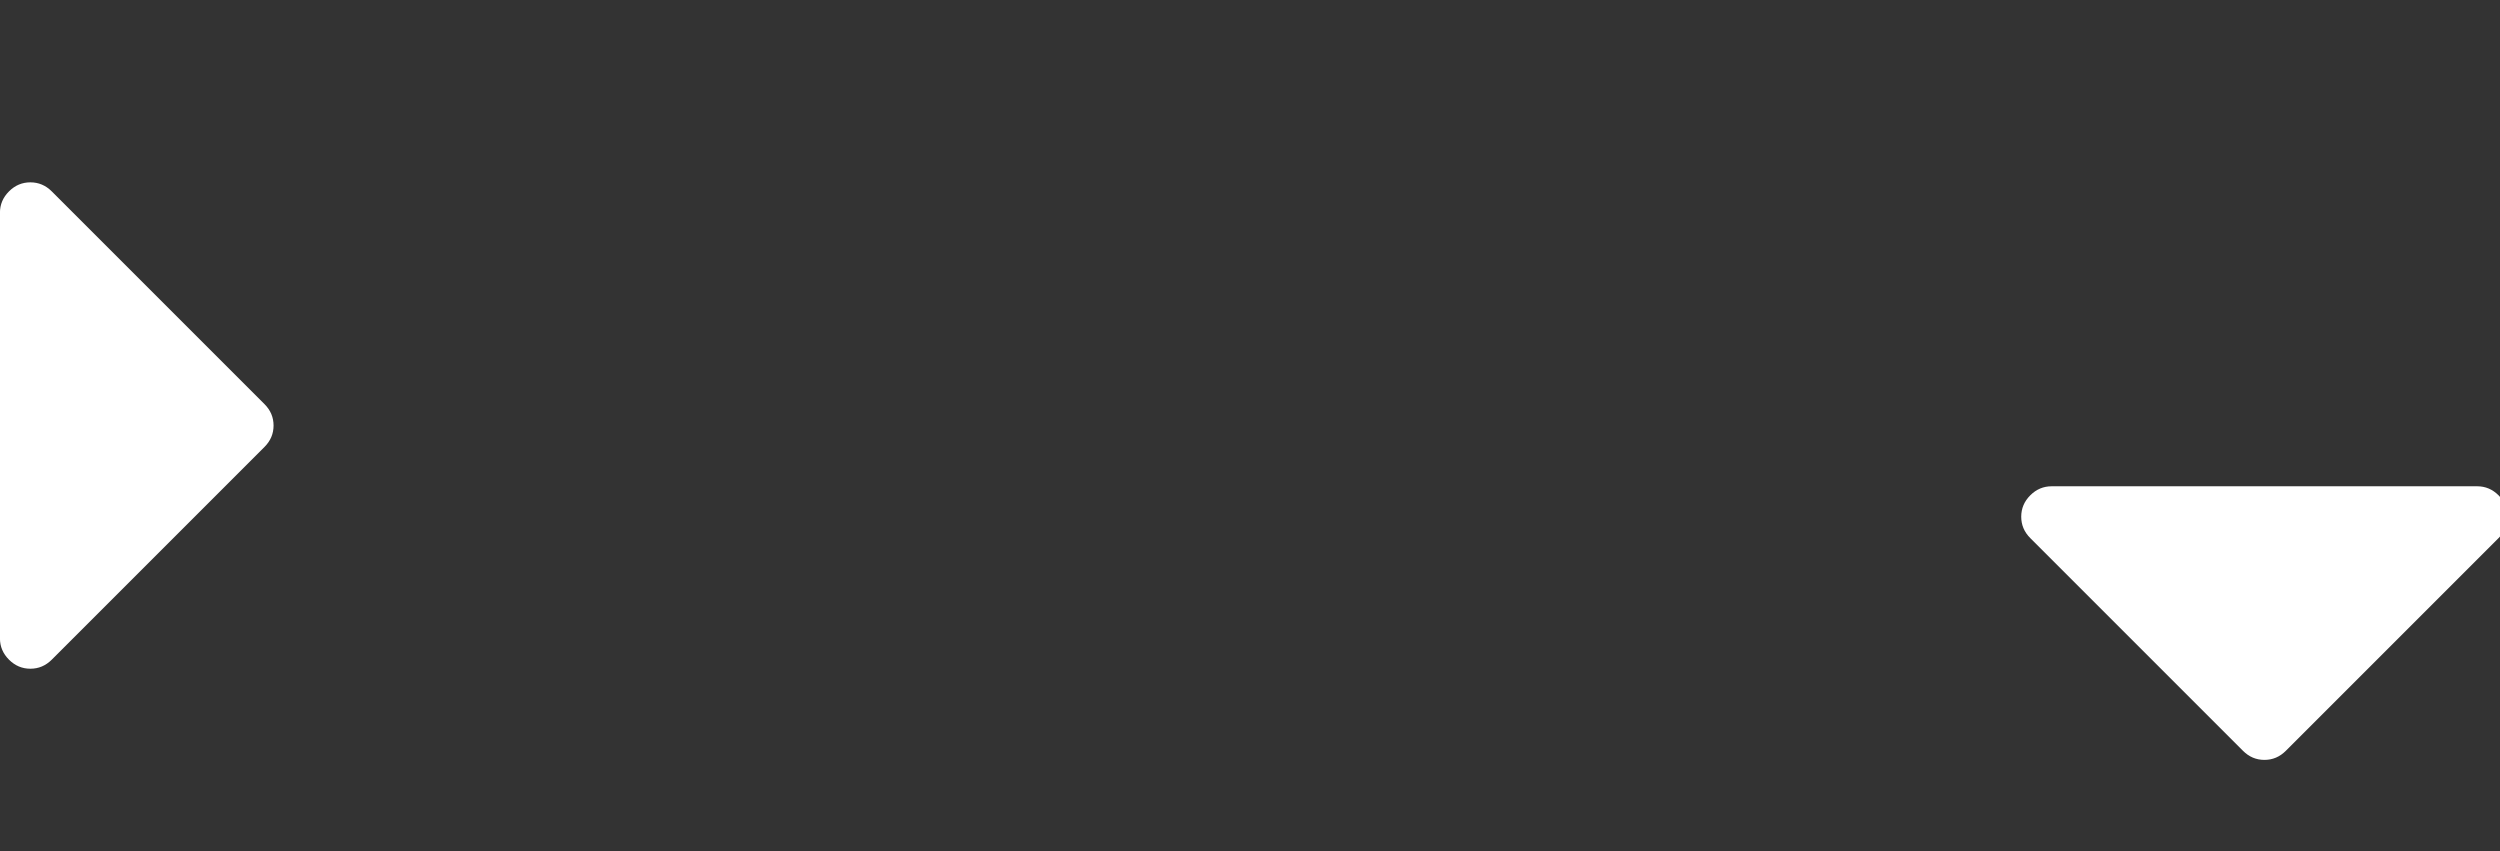
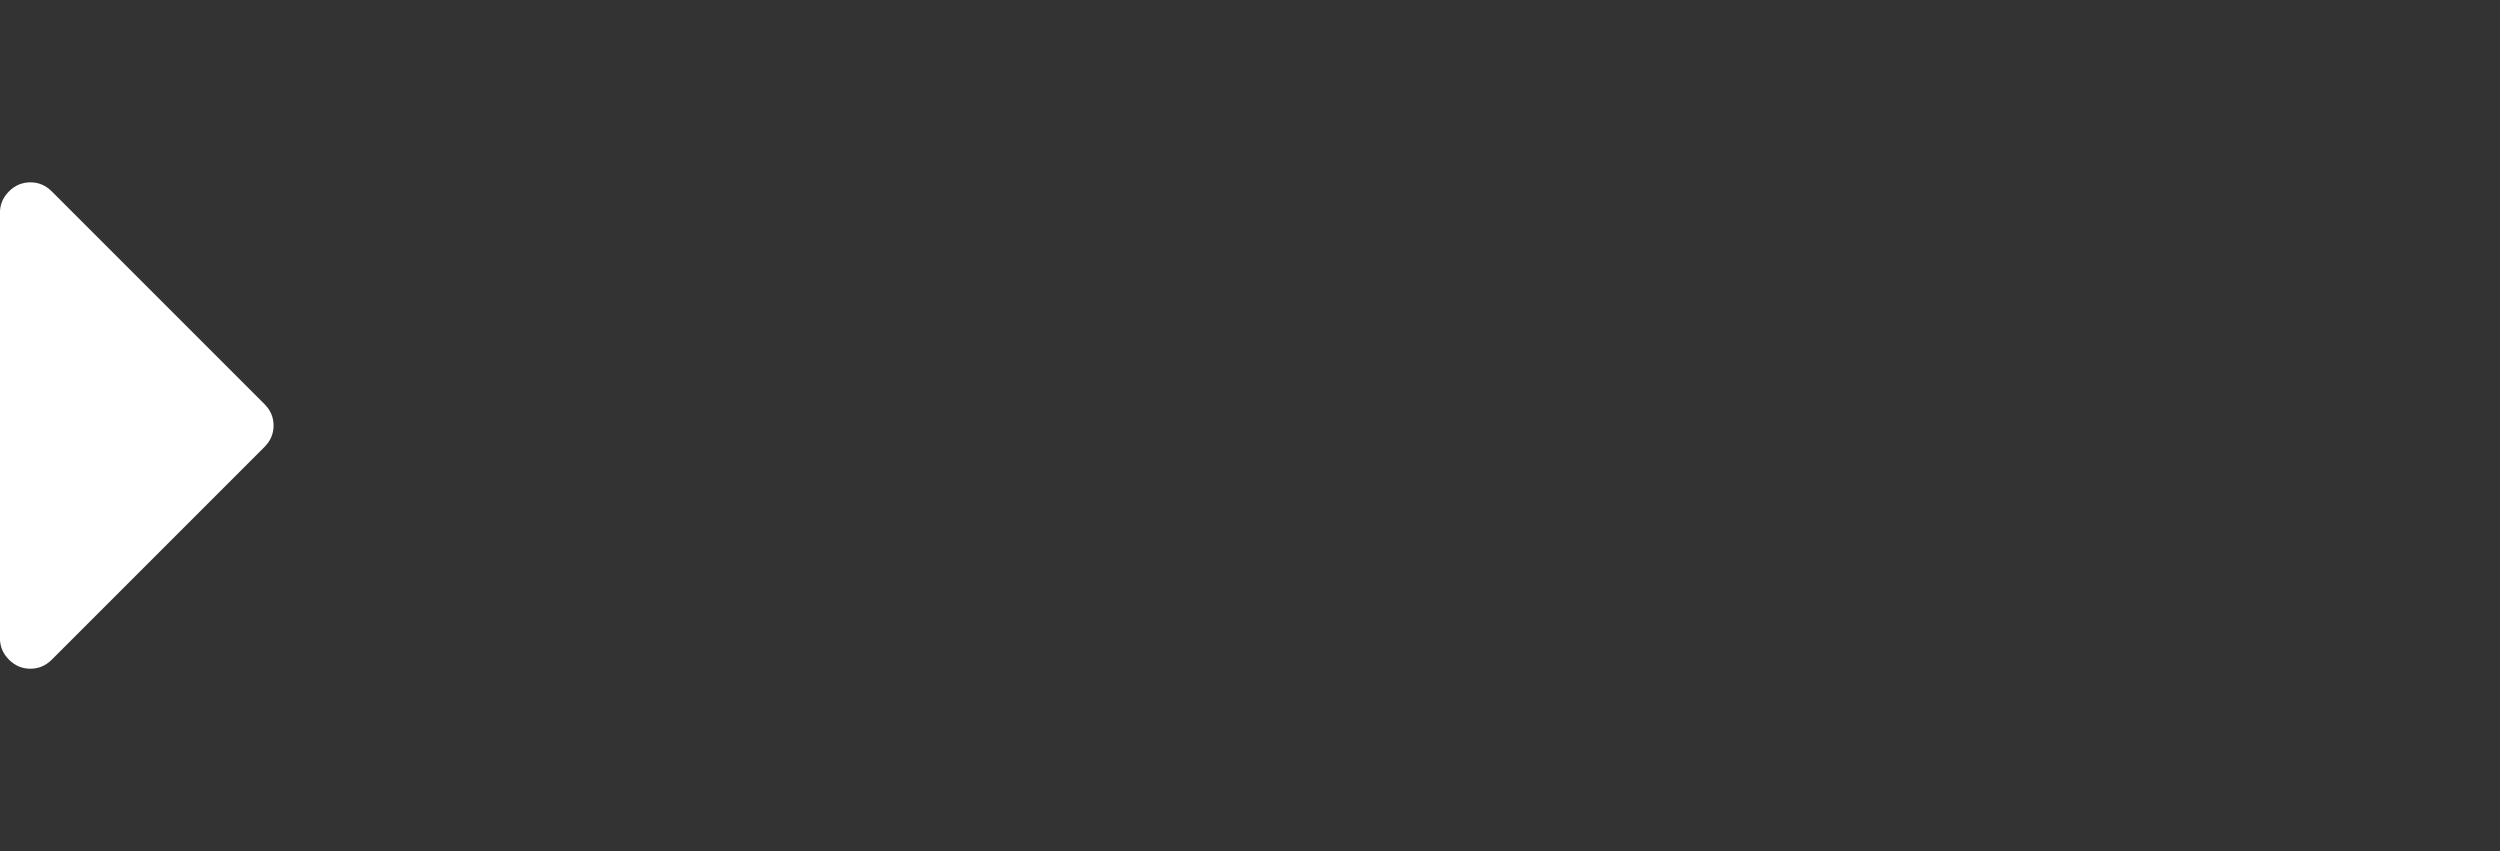
<svg xmlns="http://www.w3.org/2000/svg" version="1.1" width="47" height="16" viewBox="0 0 47 16">
  <rect x="0" y="0" width="47" height="16" fill="#333333" stroke="none" />
  <g transform="translate(0 0)">
    <path d="M5.143 8q0 0.232-0.17 0.402l-4 4q-0.17 0.17-0.402 0.17t-0.402-0.17-0.17-0.402v-8q0-0.232 0.17-0.402t0.402-0.17 0.402 0.17l4 4q0.17 0.17 0.17 0.402z" fill="#ffffff" />
  </g>
  <g transform="translate(38 0)">
-     <path d="M9.143 9.714q0 0.232-0.17 0.402l-4 4q-0.17 0.17-0.402 0.17t-0.402-0.17l-4-4q-0.17-0.17-0.17-0.402t0.17-0.402 0.402-0.17h8q0.232 0 0.402 0.17t0.17 0.402z" fill="#ffffff" />
-   </g>
+     </g>
</svg>